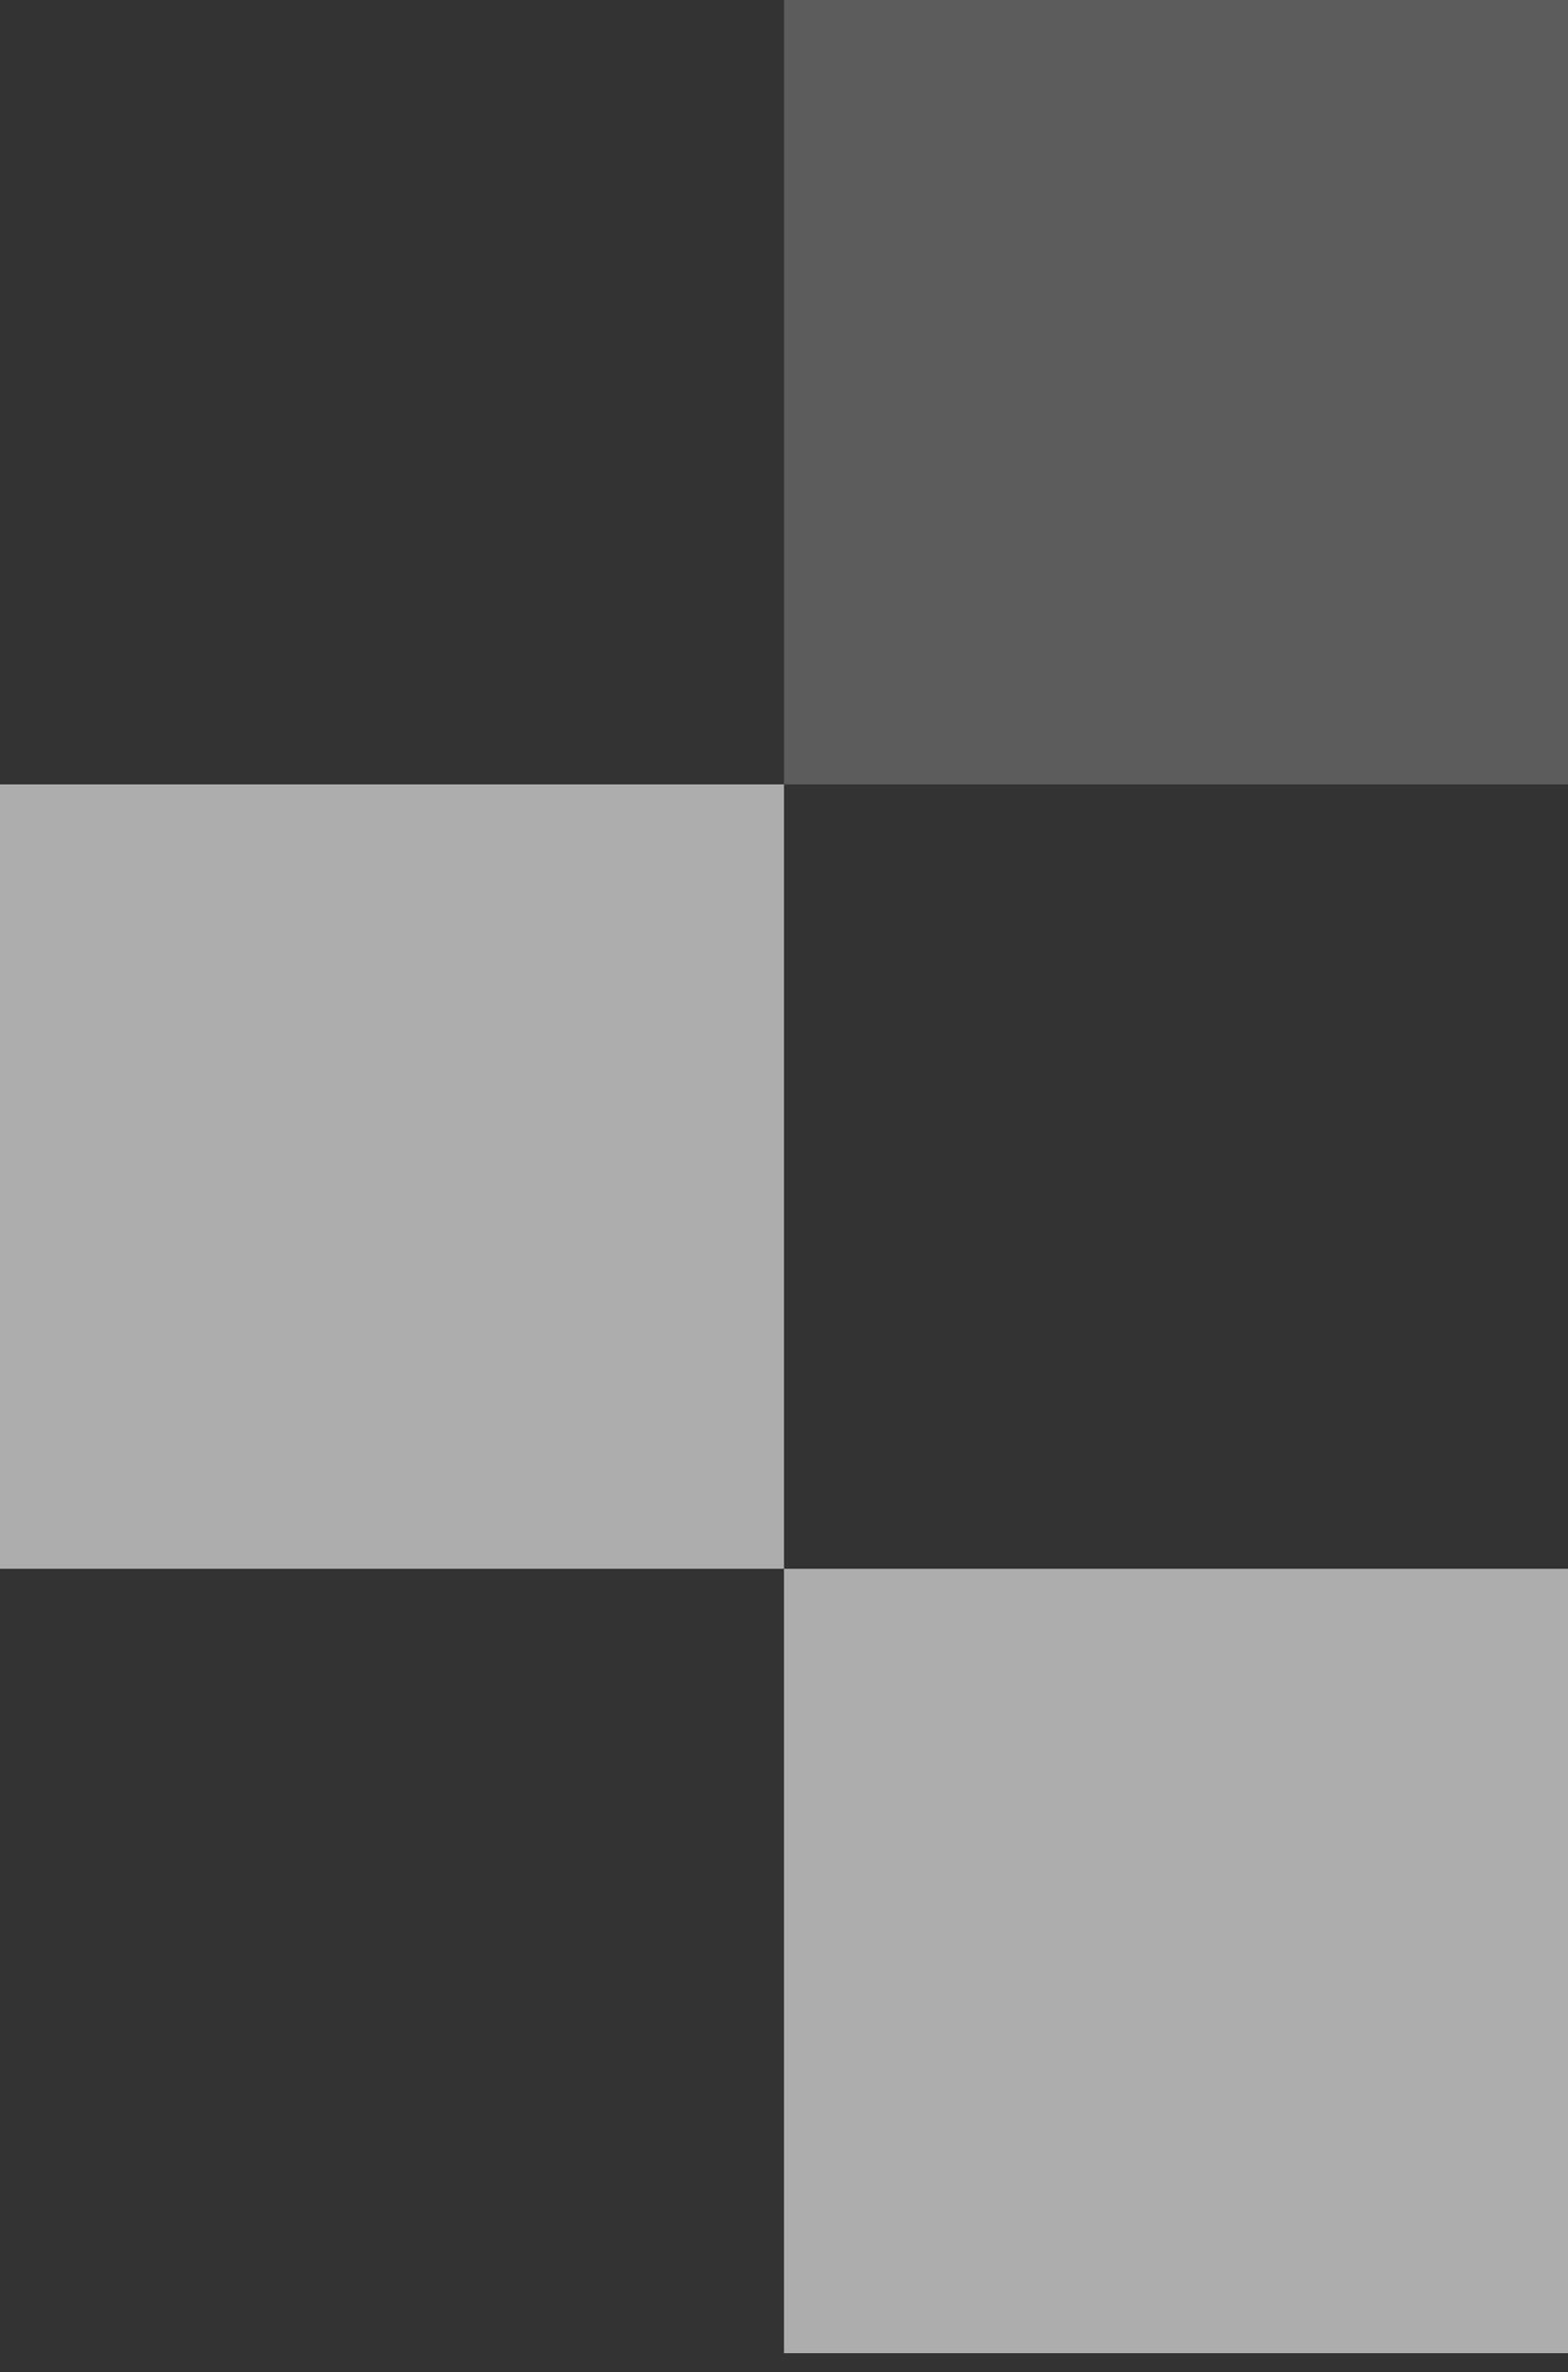
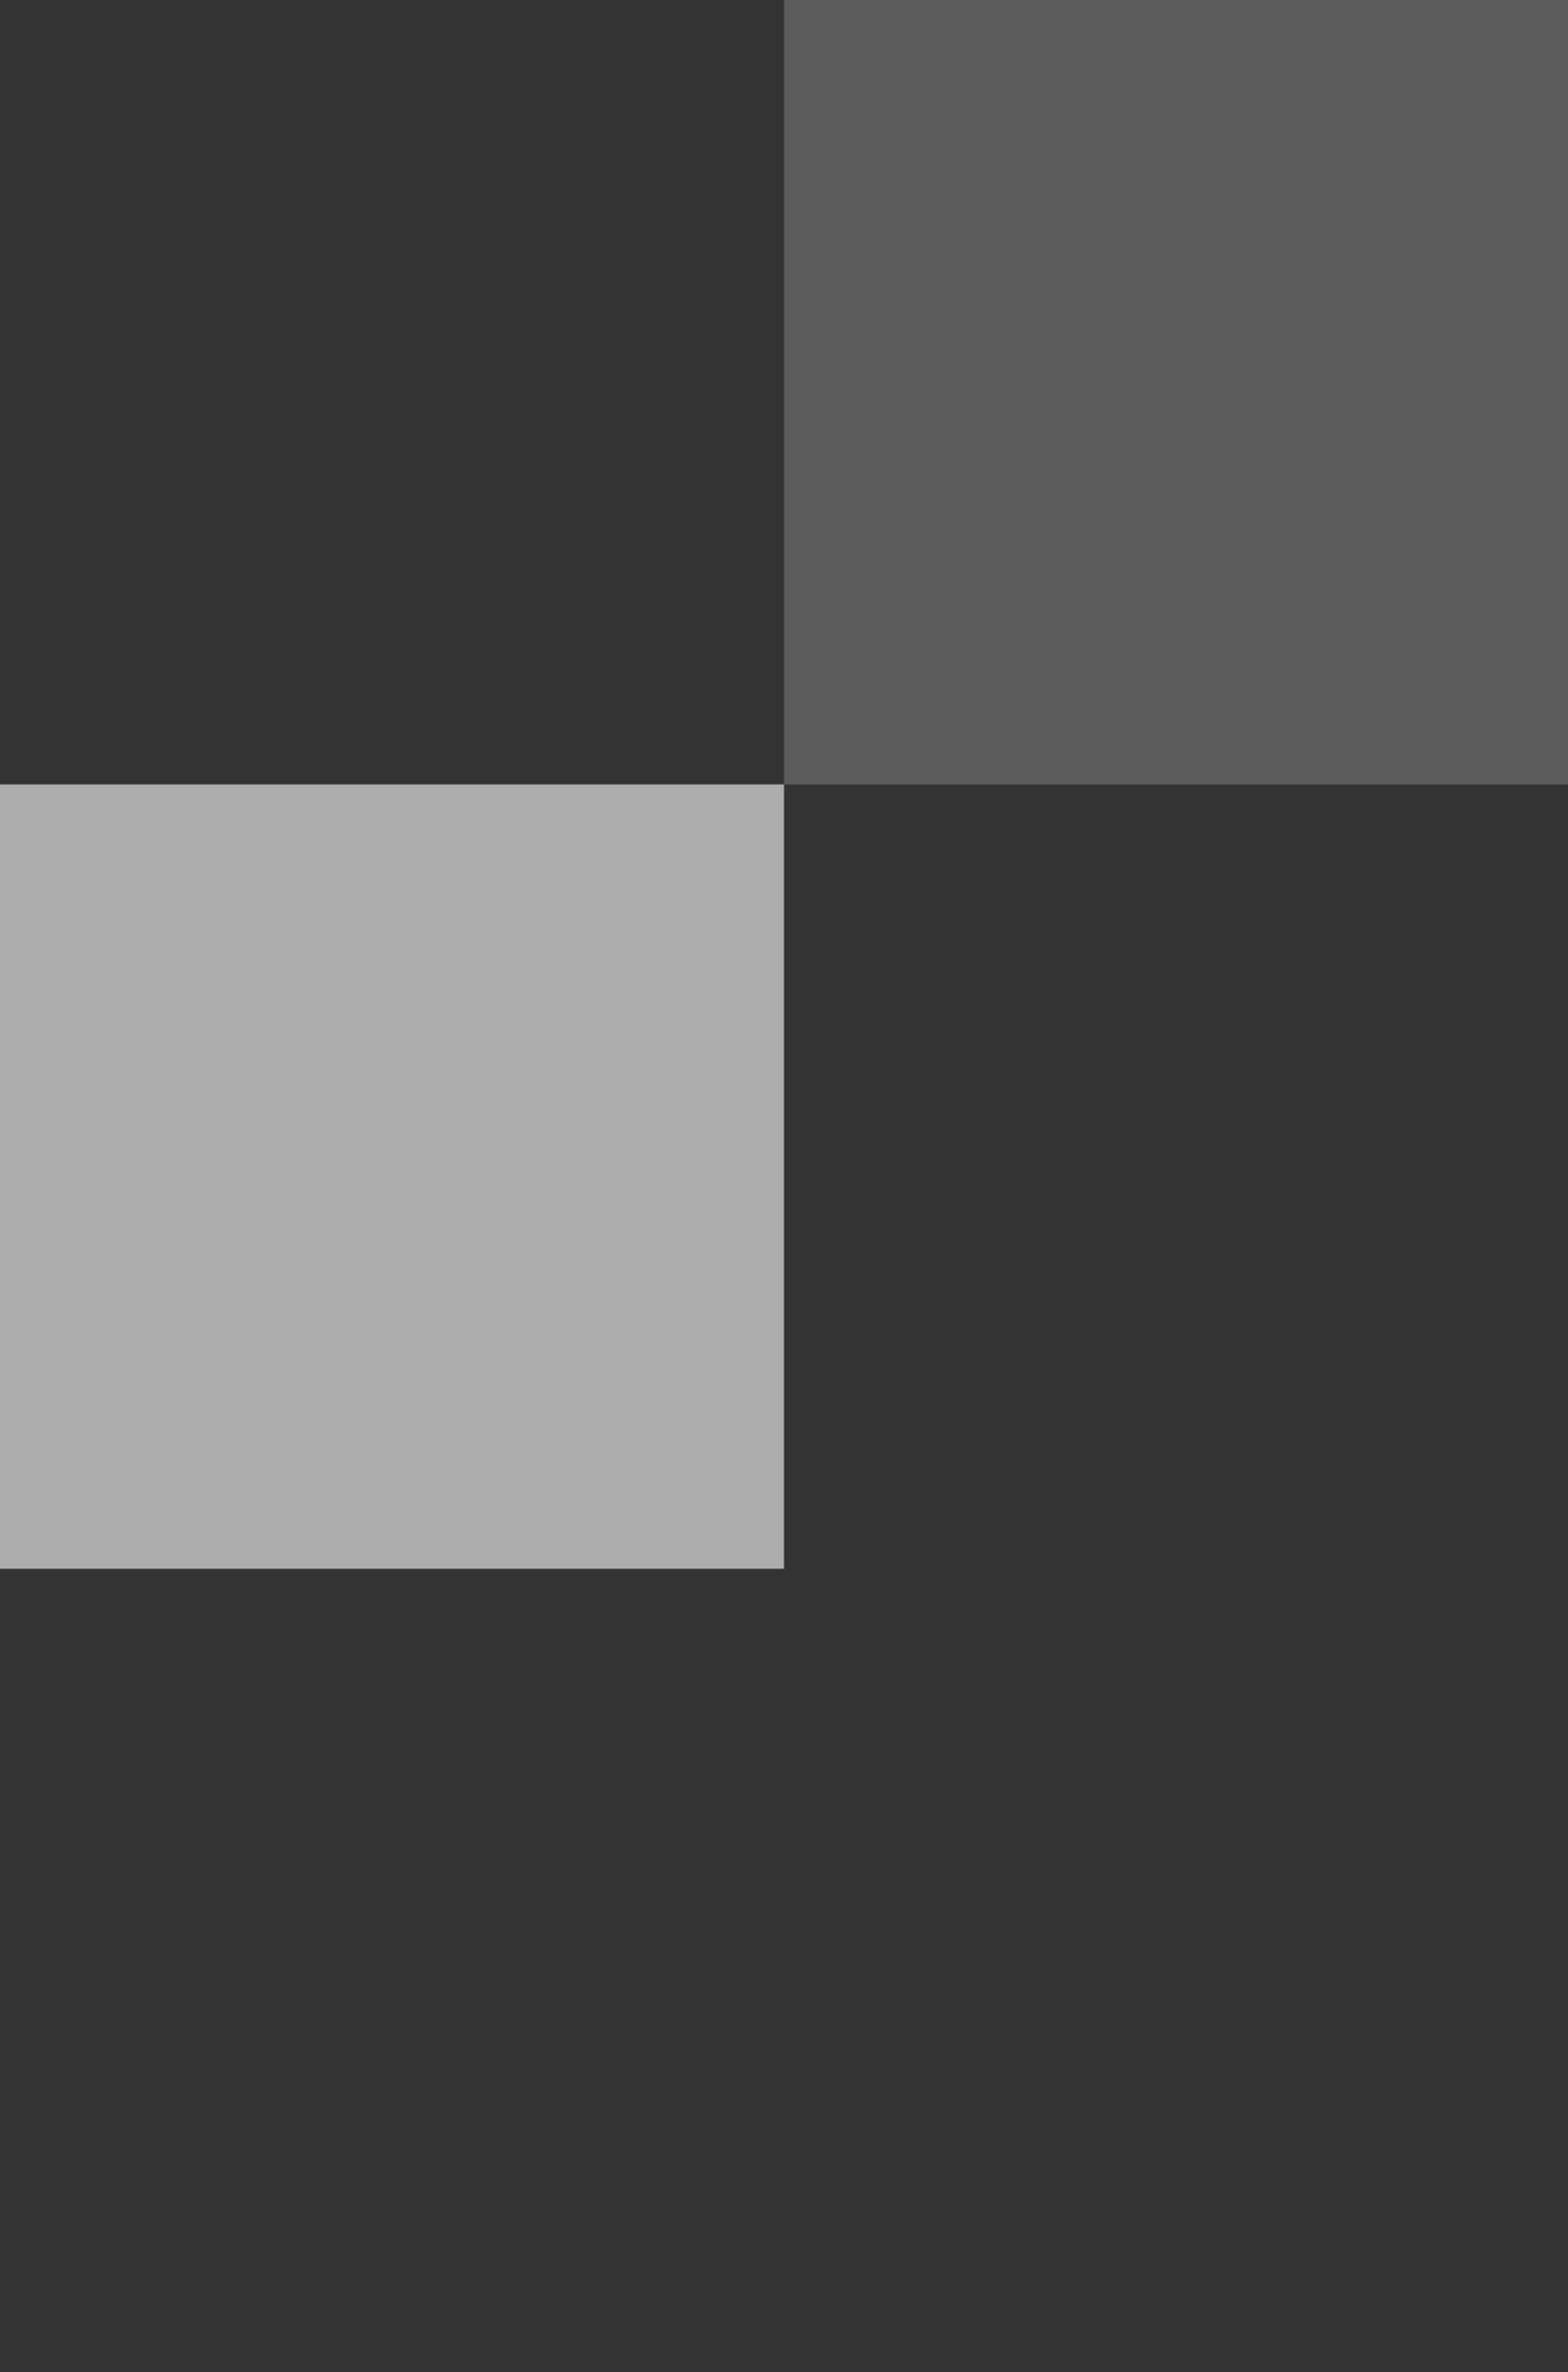
<svg xmlns="http://www.w3.org/2000/svg" width="41" height="62" viewBox="0 0 41 62" fill="none">
  <rect x="0" y="0" width="41" height="62" fill="#333333" stroke="none" />
-   <rect opacity="0.6" width="20.5" height="20.5" transform="matrix(1 0 0 -1 20.5 61.5)" fill="white" />
  <rect opacity="0.6" width="20.5" height="20.5" transform="matrix(1 0 0 -1 0 41)" fill="white" />
  <rect opacity="0.2" width="20.5" height="20.5" transform="matrix(1 0 0 -1 20.5 20.5)" fill="white" />
</svg>